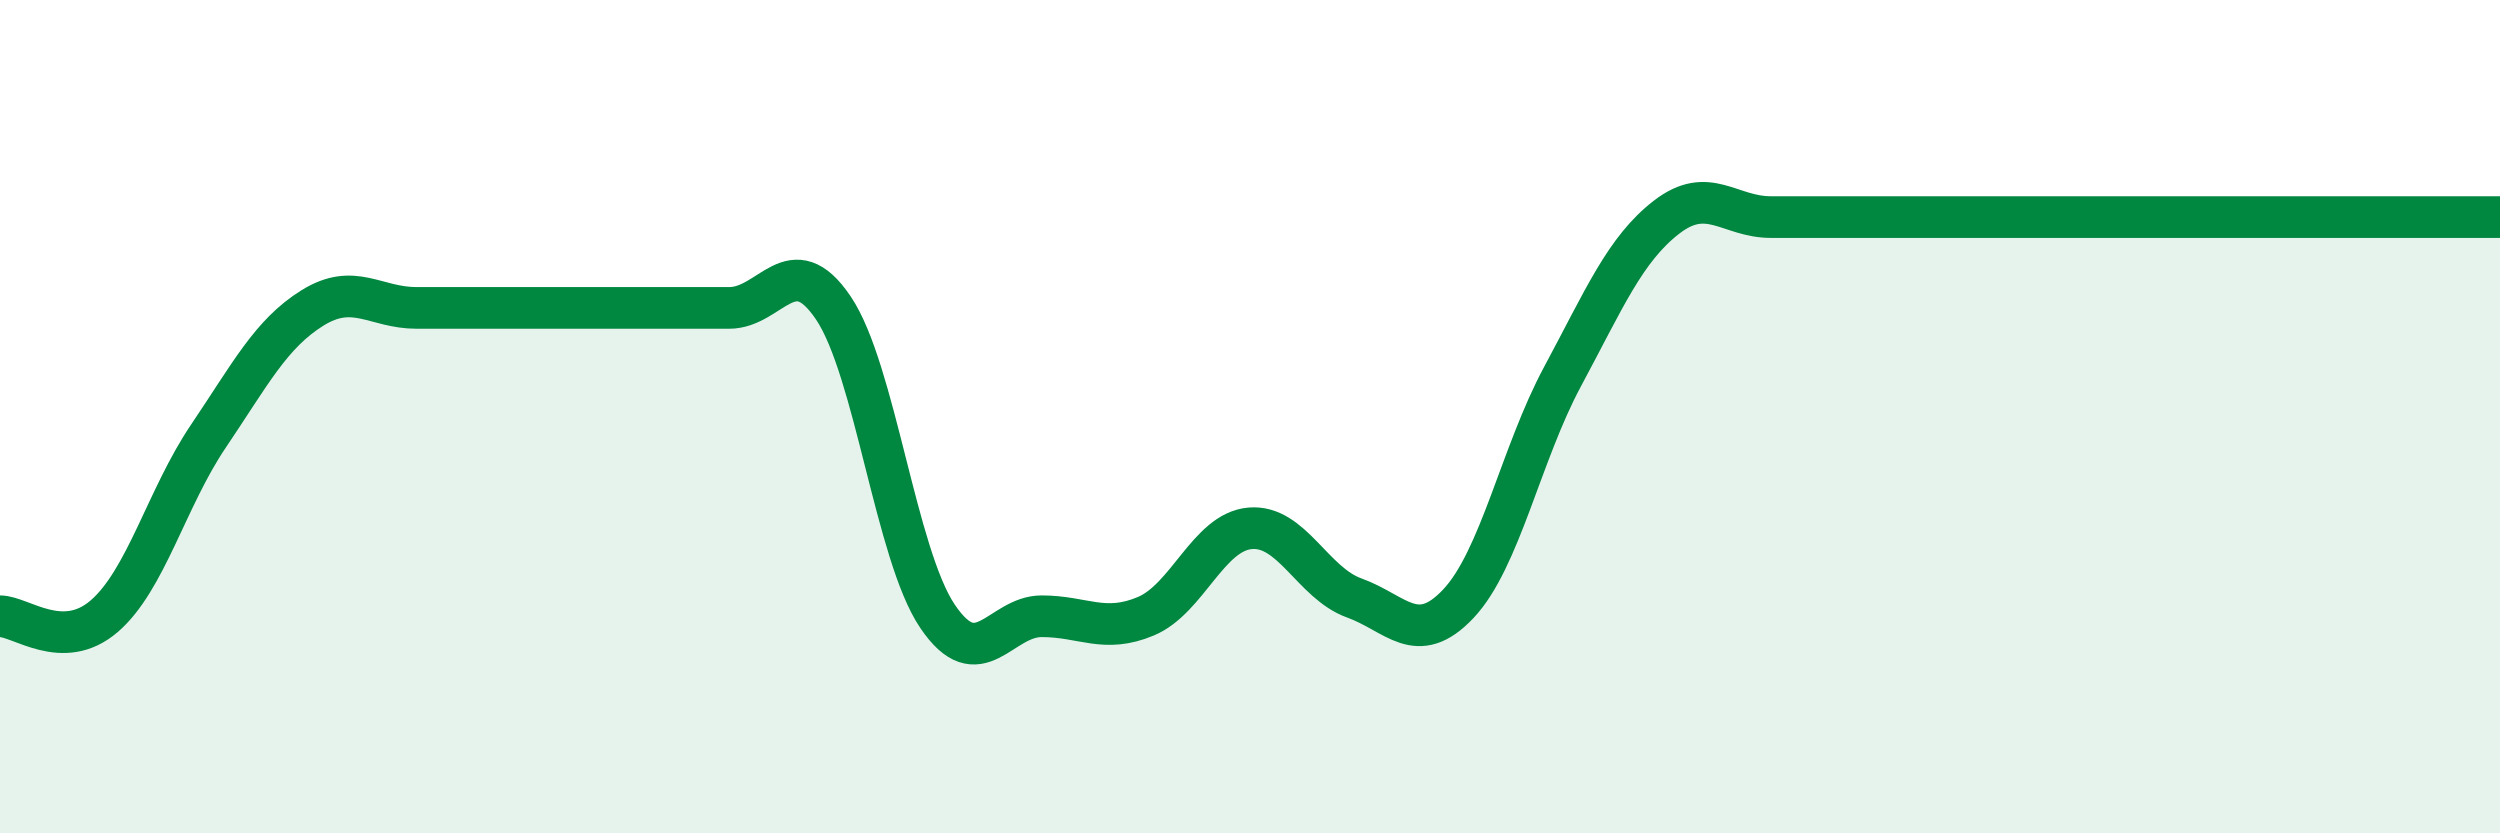
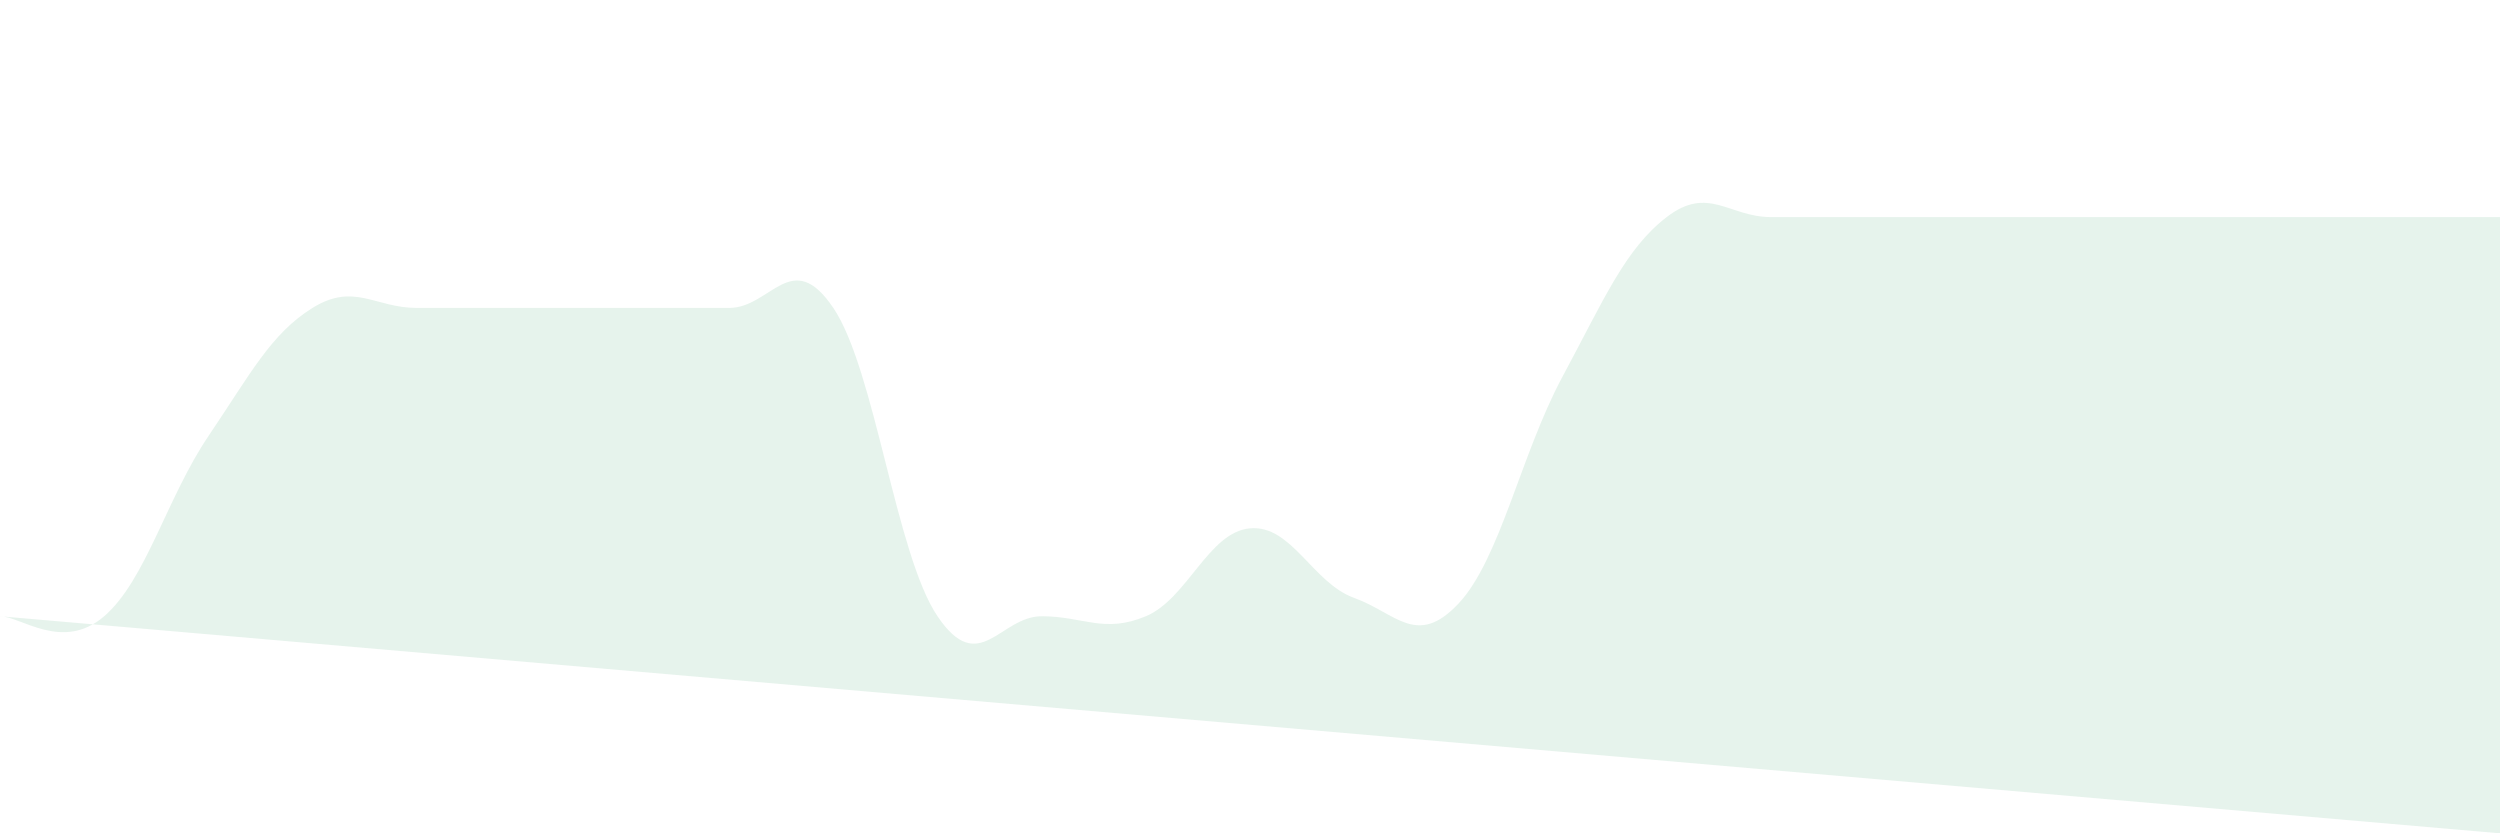
<svg xmlns="http://www.w3.org/2000/svg" width="60" height="20" viewBox="0 0 60 20">
-   <path d="M 0,14.79 C 0.5,14.79 1.5,15.65 2.5,14.79 C 3.5,13.93 4,11.95 5,10.47 C 6,8.99 6.5,8.01 7.5,7.39 C 8.5,6.77 9,7.39 10,7.39 C 11,7.39 11.5,7.39 12.5,7.39 C 13.5,7.39 14,7.39 15,7.39 C 16,7.39 16.5,7.39 17.5,7.39 C 18.5,7.39 19,5.91 20,7.39 C 21,8.87 21.5,13.31 22.5,14.79 C 23.5,16.27 24,14.79 25,14.79 C 26,14.79 26.5,15.21 27.5,14.79 C 28.5,14.37 29,12.77 30,12.68 C 31,12.59 31.5,13.99 32.5,14.35 C 33.5,14.71 34,15.55 35,14.49 C 36,13.43 36.5,10.9 37.5,9.04 C 38.5,7.18 39,5.98 40,5.21 C 41,4.44 41.5,5.21 42.5,5.21 C 43.5,5.21 44,5.21 45,5.21 C 46,5.21 46.5,5.21 47.5,5.21 C 48.5,5.21 49,5.21 50,5.21 C 51,5.21 51.5,5.21 52.5,5.21 C 53.5,5.21 53.5,5.21 55,5.21 C 56.5,5.21 59,5.21 60,5.21L60 20L0 20Z" fill="#008740" opacity="0.1" stroke-linecap="round" stroke-linejoin="round" />
-   <path d="M 0,14.79 C 0.5,14.79 1.5,15.65 2.5,14.79 C 3.5,13.93 4,11.95 5,10.47 C 6,8.99 6.5,8.01 7.5,7.39 C 8.5,6.77 9,7.39 10,7.39 C 11,7.39 11.5,7.39 12.5,7.39 C 13.5,7.39 14,7.39 15,7.39 C 16,7.39 16.5,7.39 17.5,7.39 C 18.5,7.39 19,5.91 20,7.39 C 21,8.87 21.5,13.31 22.5,14.79 C 23.5,16.27 24,14.79 25,14.79 C 26,14.79 26.5,15.21 27.5,14.79 C 28.5,14.37 29,12.77 30,12.68 C 31,12.59 31.5,13.99 32.5,14.35 C 33.5,14.71 34,15.55 35,14.49 C 36,13.43 36.5,10.9 37.5,9.04 C 38.5,7.18 39,5.98 40,5.21 C 41,4.44 41.5,5.21 42.5,5.21 C 43.5,5.21 44,5.21 45,5.21 C 46,5.21 46.5,5.21 47.5,5.21 C 48.5,5.21 49,5.21 50,5.21 C 51,5.21 51.5,5.21 52.5,5.21 C 53.5,5.21 53.5,5.21 55,5.21 C 56.5,5.21 59,5.21 60,5.21" stroke="#008740" stroke-width="1" fill="none" stroke-linecap="round" stroke-linejoin="round" />
+   <path d="M 0,14.79 C 0.5,14.79 1.5,15.65 2.5,14.79 C 3.5,13.93 4,11.95 5,10.47 C 6,8.99 6.5,8.01 7.5,7.39 C 8.5,6.77 9,7.39 10,7.39 C 11,7.39 11.5,7.39 12.5,7.39 C 13.5,7.39 14,7.39 15,7.39 C 16,7.39 16.5,7.39 17.5,7.39 C 18.5,7.39 19,5.91 20,7.39 C 21,8.87 21.5,13.31 22.5,14.79 C 23.5,16.27 24,14.79 25,14.79 C 26,14.79 26.5,15.21 27.5,14.79 C 28.5,14.37 29,12.77 30,12.68 C 31,12.59 31.5,13.99 32.5,14.35 C 33.5,14.71 34,15.55 35,14.49 C 36,13.43 36.5,10.9 37.5,9.04 C 38.5,7.18 39,5.98 40,5.21 C 41,4.44 41.5,5.21 42.5,5.21 C 43.5,5.21 44,5.21 45,5.21 C 46,5.21 46.5,5.21 47.5,5.21 C 48.5,5.21 49,5.21 50,5.21 C 51,5.21 51.5,5.21 52.5,5.21 C 53.5,5.21 53.5,5.21 55,5.21 C 56.5,5.21 59,5.21 60,5.21L60 20Z" fill="#008740" opacity="0.1" stroke-linecap="round" stroke-linejoin="round" />
</svg>